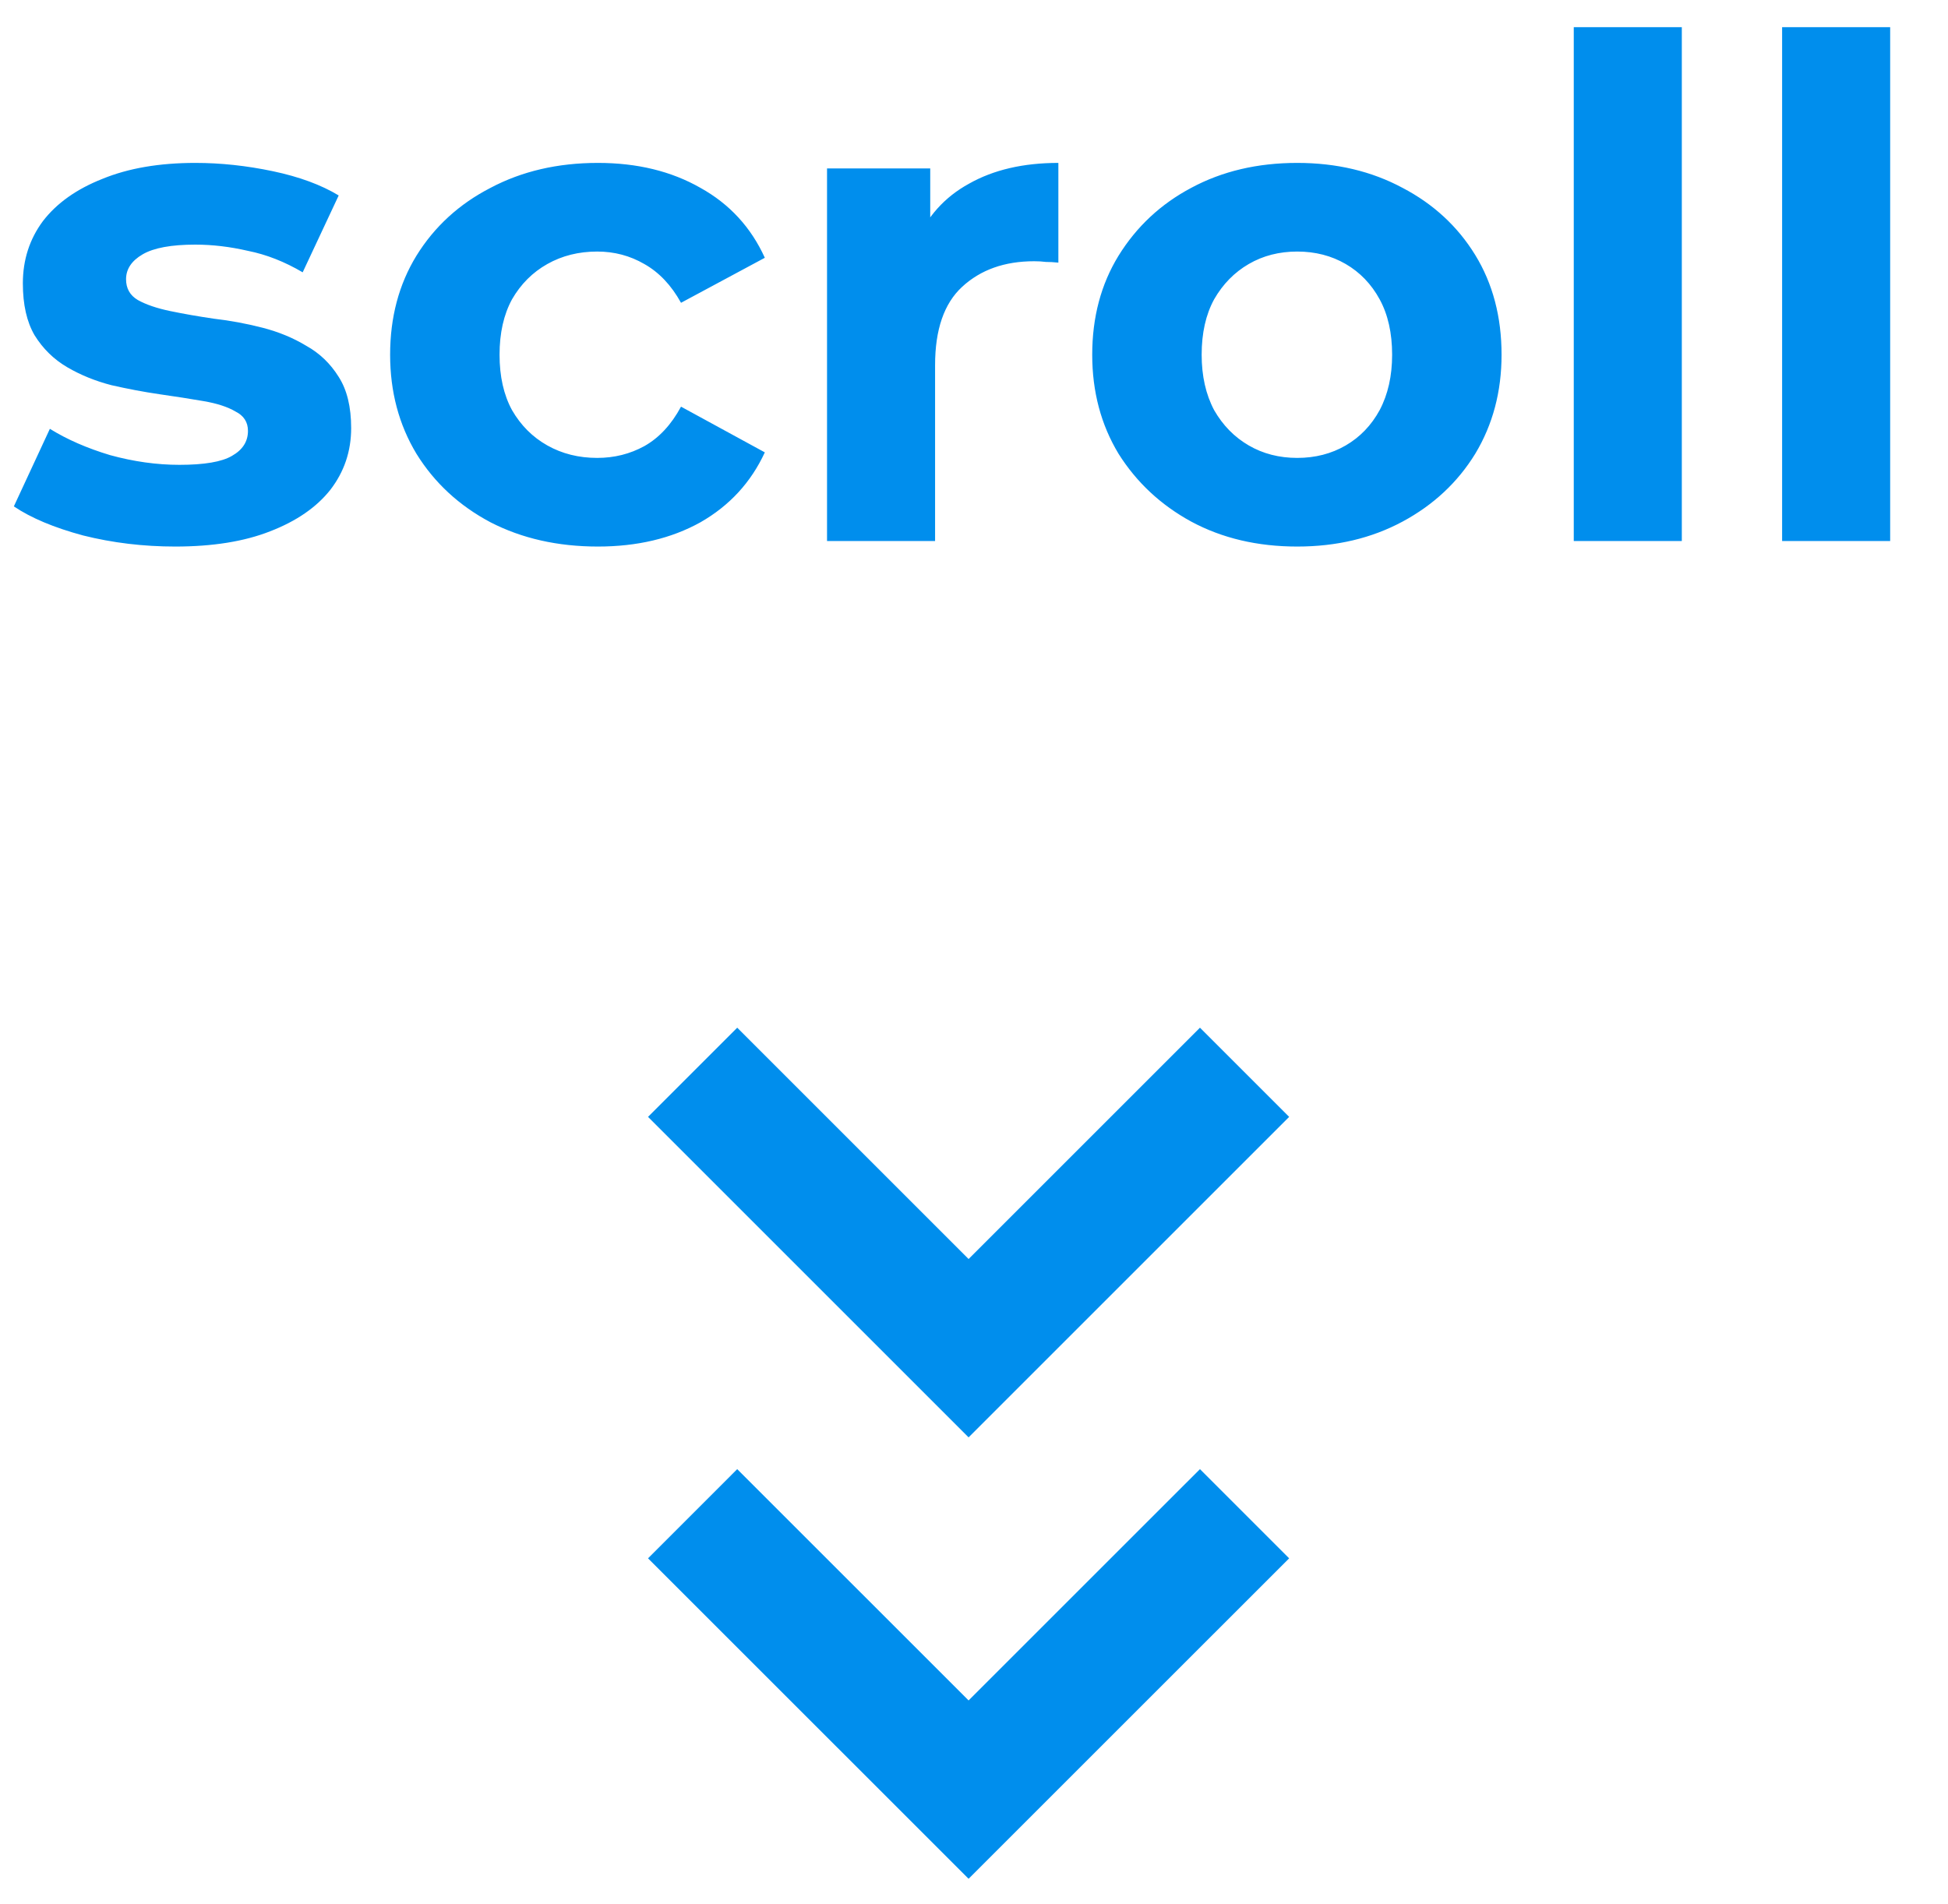
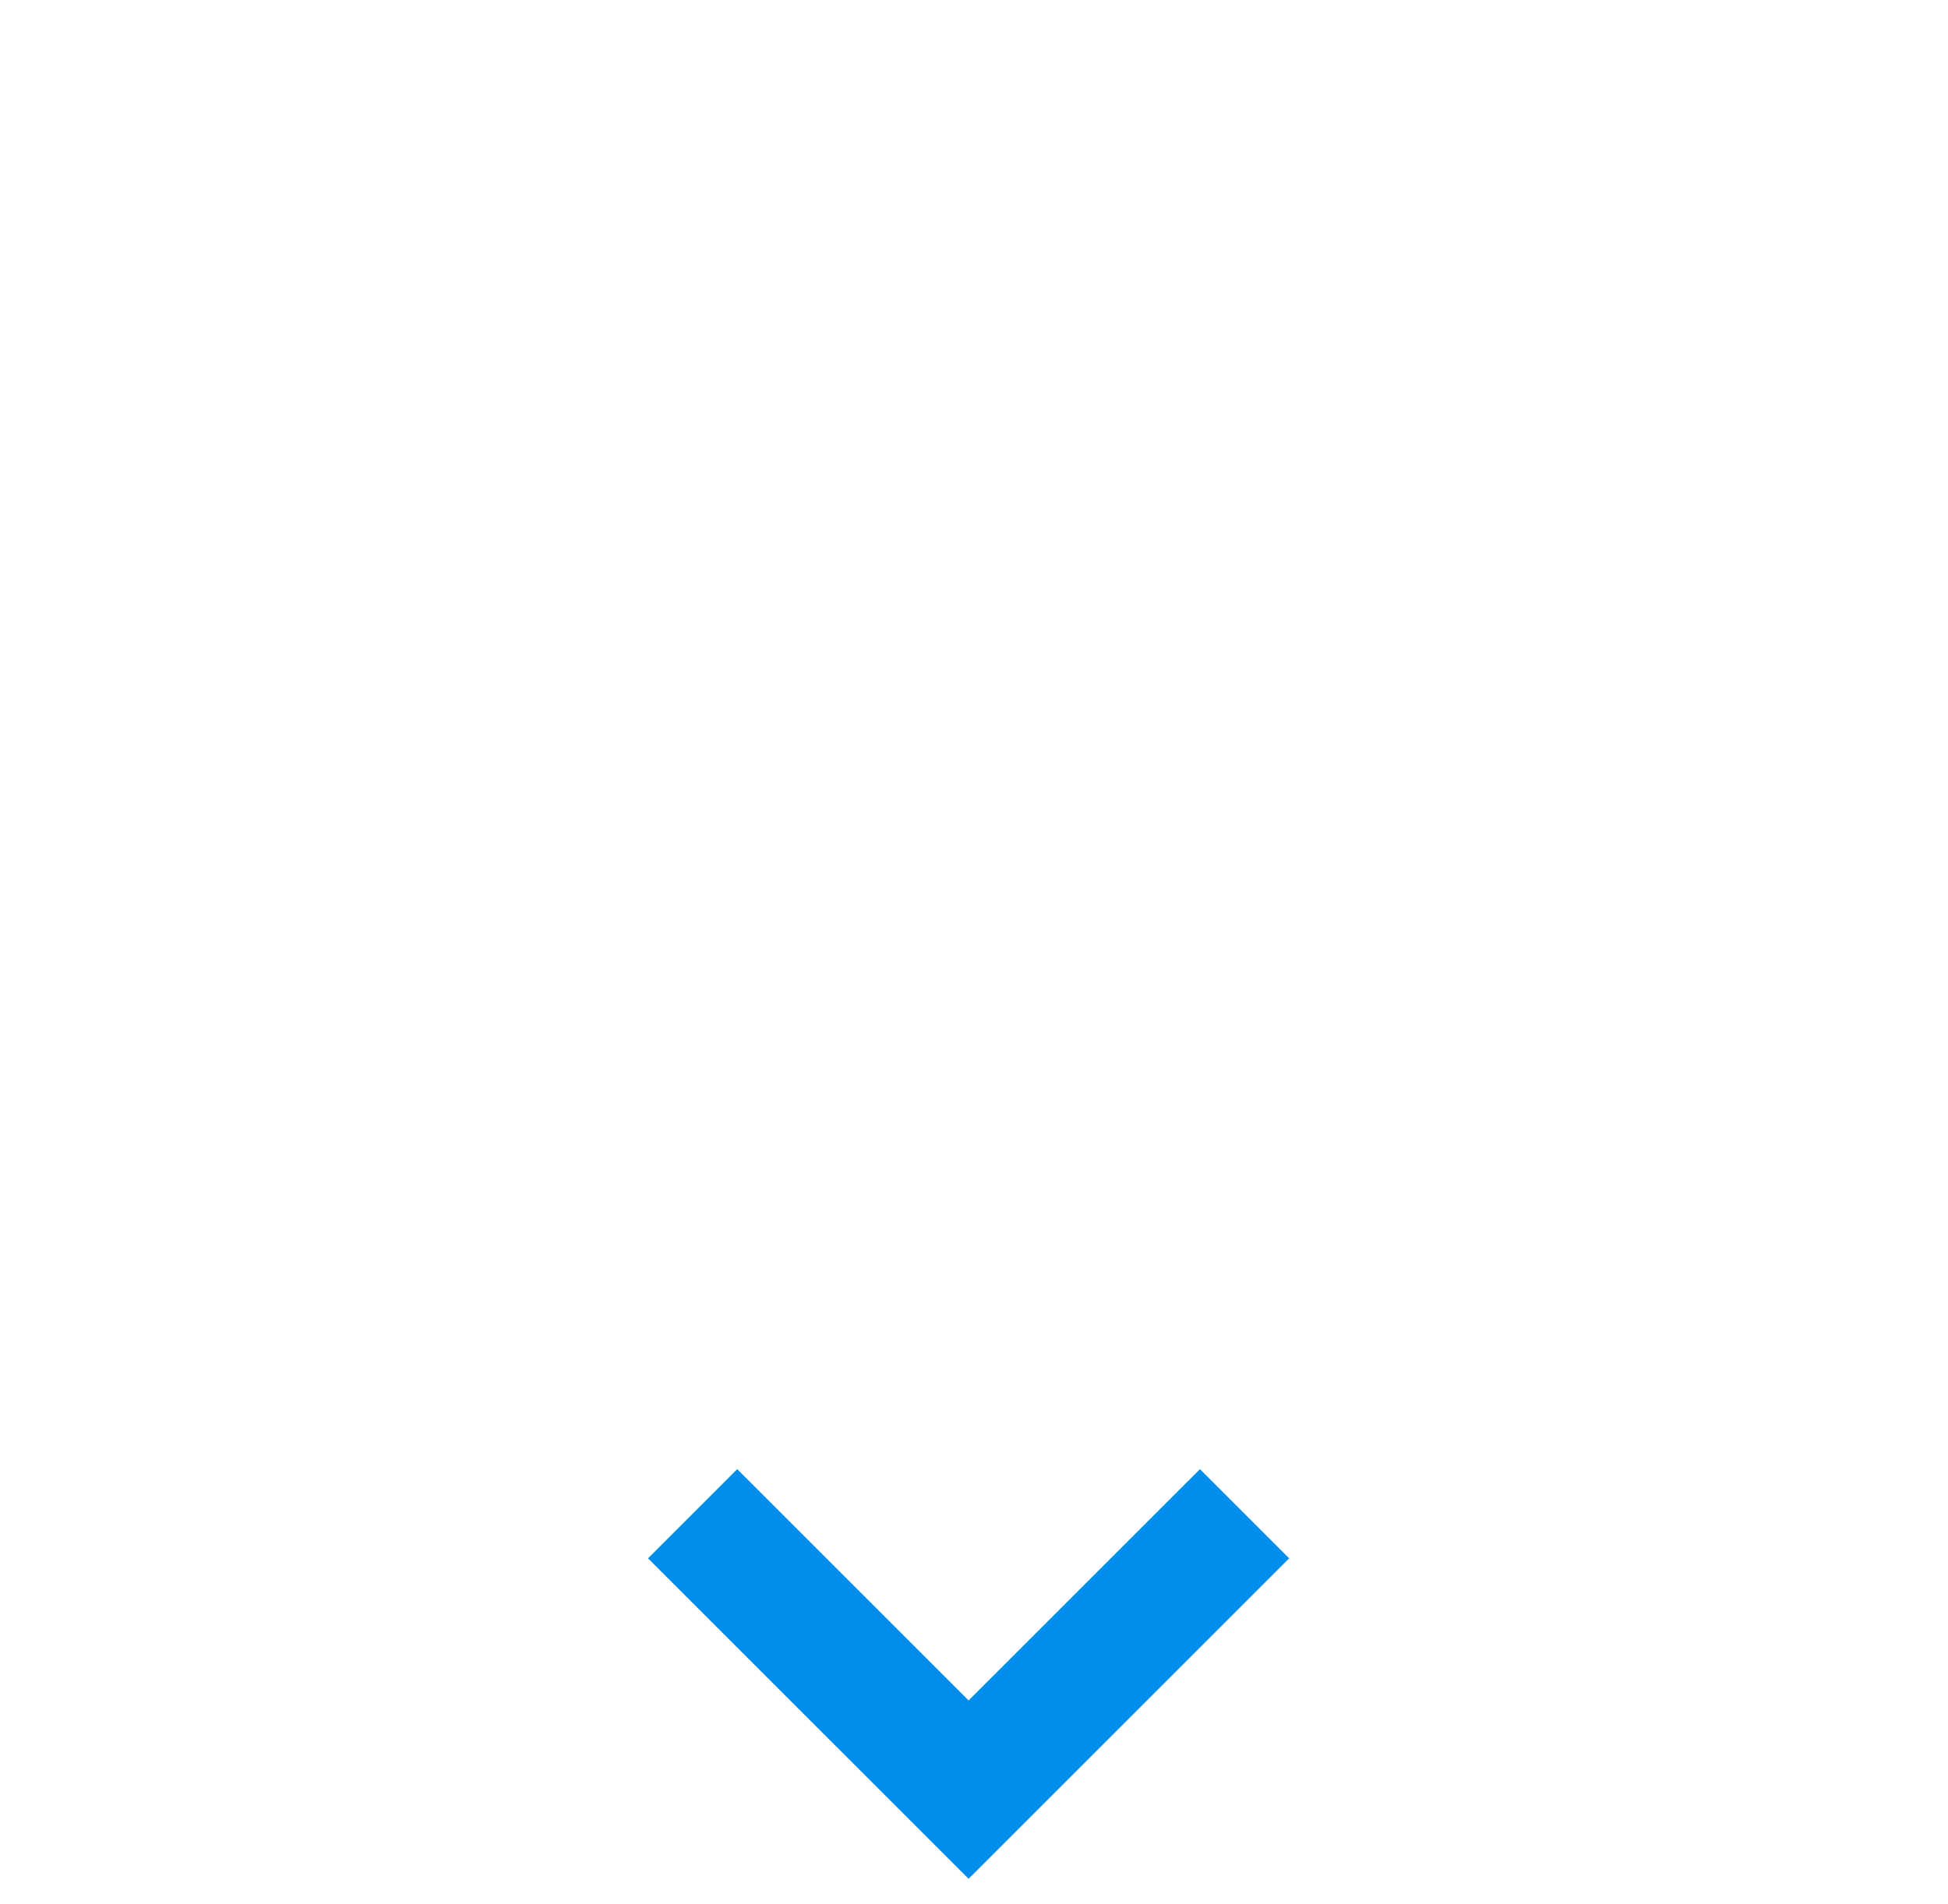
<svg xmlns="http://www.w3.org/2000/svg" width="45" height="44" viewBox="0 0 45 44" fill="none">
-   <path d="M4.048 12.628C3.312 12.628 2.603 12.543 1.92 12.372C1.248 12.191 0.715 11.967 0.32 11.7L1.152 9.908C1.547 10.153 2.011 10.356 2.544 10.516C3.088 10.665 3.621 10.74 4.144 10.74C4.72 10.74 5.125 10.671 5.36 10.532C5.605 10.393 5.728 10.201 5.728 9.956C5.728 9.753 5.632 9.604 5.44 9.508C5.259 9.401 5.013 9.321 4.704 9.268C4.395 9.215 4.053 9.161 3.68 9.108C3.317 9.055 2.949 8.985 2.576 8.9C2.203 8.804 1.861 8.665 1.552 8.484C1.243 8.303 0.992 8.057 0.8 7.748C0.619 7.439 0.528 7.039 0.528 6.548C0.528 6.004 0.683 5.524 0.992 5.108C1.312 4.692 1.771 4.367 2.368 4.132C2.965 3.887 3.68 3.764 4.512 3.764C5.099 3.764 5.696 3.828 6.304 3.956C6.912 4.084 7.419 4.271 7.824 4.516L6.992 6.292C6.576 6.047 6.155 5.881 5.728 5.796C5.312 5.7 4.907 5.652 4.512 5.652C3.957 5.652 3.552 5.727 3.296 5.876C3.04 6.025 2.912 6.217 2.912 6.452C2.912 6.665 3.003 6.825 3.184 6.932C3.376 7.039 3.627 7.124 3.936 7.188C4.245 7.252 4.581 7.311 4.944 7.364C5.317 7.407 5.691 7.476 6.064 7.572C6.437 7.668 6.773 7.807 7.072 7.988C7.381 8.159 7.632 8.399 7.824 8.708C8.016 9.007 8.112 9.401 8.112 9.892C8.112 10.425 7.952 10.9 7.632 11.316C7.312 11.721 6.848 12.041 6.24 12.276C5.643 12.511 4.912 12.628 4.048 12.628ZM13.812 12.628C12.884 12.628 12.057 12.441 11.332 12.068C10.607 11.684 10.036 11.156 9.62 10.484C9.215 9.812 9.012 9.049 9.012 8.196C9.012 7.332 9.215 6.569 9.62 5.908C10.036 5.236 10.607 4.713 11.332 4.34C12.057 3.956 12.884 3.764 13.812 3.764C14.719 3.764 15.508 3.956 16.18 4.34C16.852 4.713 17.348 5.252 17.668 5.956L15.732 6.996C15.508 6.591 15.225 6.292 14.884 6.1C14.553 5.908 14.191 5.812 13.796 5.812C13.369 5.812 12.985 5.908 12.644 6.1C12.303 6.292 12.031 6.564 11.828 6.916C11.636 7.268 11.54 7.695 11.54 8.196C11.54 8.697 11.636 9.124 11.828 9.476C12.031 9.828 12.303 10.1 12.644 10.292C12.985 10.484 13.369 10.58 13.796 10.58C14.191 10.58 14.553 10.489 14.884 10.308C15.225 10.116 15.508 9.812 15.732 9.396L17.668 10.452C17.348 11.145 16.852 11.684 16.18 12.068C15.508 12.441 14.719 12.628 13.812 12.628ZM19.105 12.5L19.105 3.892L21.489 3.892L21.489 6.324L21.153 5.62C21.409 5.012 21.82 4.553 22.385 4.244C22.951 3.924 23.639 3.764 24.449 3.764L24.449 6.068C24.343 6.057 24.247 6.052 24.161 6.052C24.076 6.041 23.985 6.036 23.889 6.036C23.206 6.036 22.652 6.233 22.225 6.628C21.809 7.012 21.601 7.615 21.601 8.436L21.601 12.5H19.105ZM29.967 12.628C29.049 12.628 28.233 12.436 27.519 12.052C26.815 11.668 26.255 11.145 25.839 10.484C25.433 9.812 25.231 9.049 25.231 8.196C25.231 7.332 25.433 6.569 25.839 5.908C26.255 5.236 26.815 4.713 27.519 4.34C28.233 3.956 29.049 3.764 29.967 3.764C30.873 3.764 31.684 3.956 32.399 4.34C33.113 4.713 33.673 5.231 34.079 5.892C34.484 6.553 34.687 7.321 34.687 8.196C34.687 9.049 34.484 9.812 34.079 10.484C33.673 11.145 33.113 11.668 32.399 12.052C31.684 12.436 30.873 12.628 29.967 12.628ZM29.967 10.58C30.383 10.58 30.756 10.484 31.087 10.292C31.417 10.1 31.679 9.828 31.871 9.476C32.063 9.113 32.159 8.687 32.159 8.196C32.159 7.695 32.063 7.268 31.871 6.916C31.679 6.564 31.417 6.292 31.087 6.1C30.756 5.908 30.383 5.812 29.967 5.812C29.551 5.812 29.177 5.908 28.847 6.1C28.516 6.292 28.249 6.564 28.047 6.916C27.855 7.268 27.759 7.695 27.759 8.196C27.759 8.687 27.855 9.113 28.047 9.476C28.249 9.828 28.516 10.1 28.847 10.292C29.177 10.484 29.551 10.58 29.967 10.58ZM36.355 12.5L36.355 0.628L38.851 0.628L38.851 12.5L36.355 12.5ZM41.168 12.5L41.168 0.628L43.664 0.628L43.664 12.5H41.168Z" fill="#008EED" />
-   <path d="M28.75 24.775L22.375 31.15L16 24.775" stroke="#008EED" stroke-width="2.914" />
  <path d="M28.75 34.975L22.375 41.349L16 34.975" stroke="#008EED" stroke-width="2.914" />
</svg>